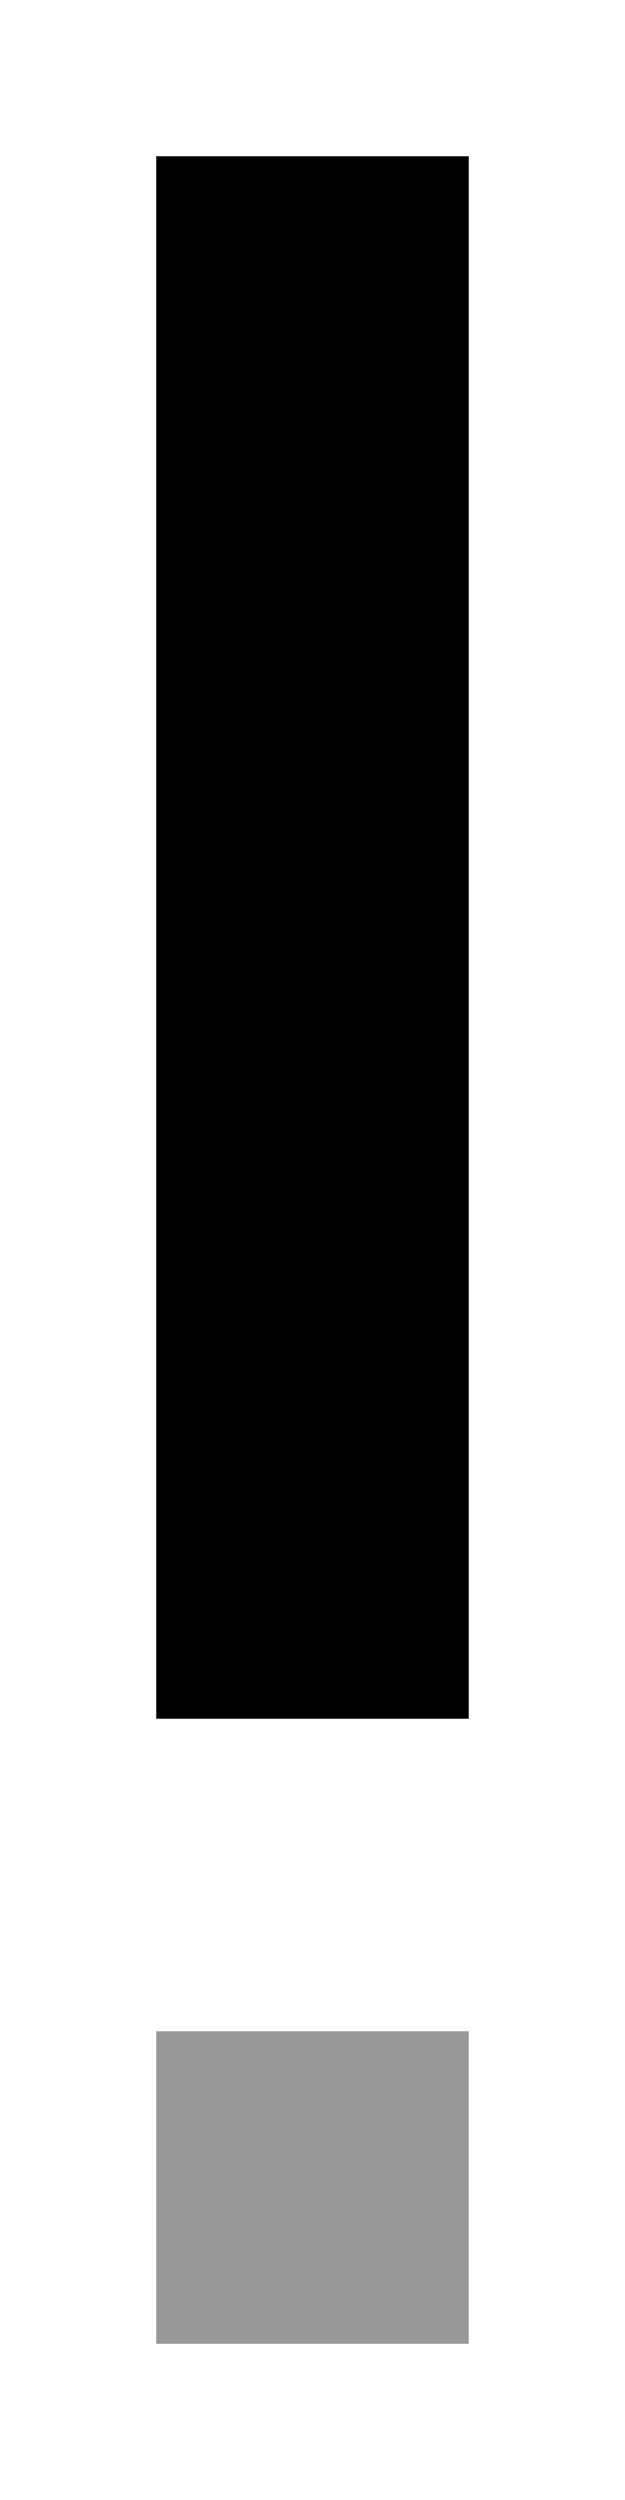
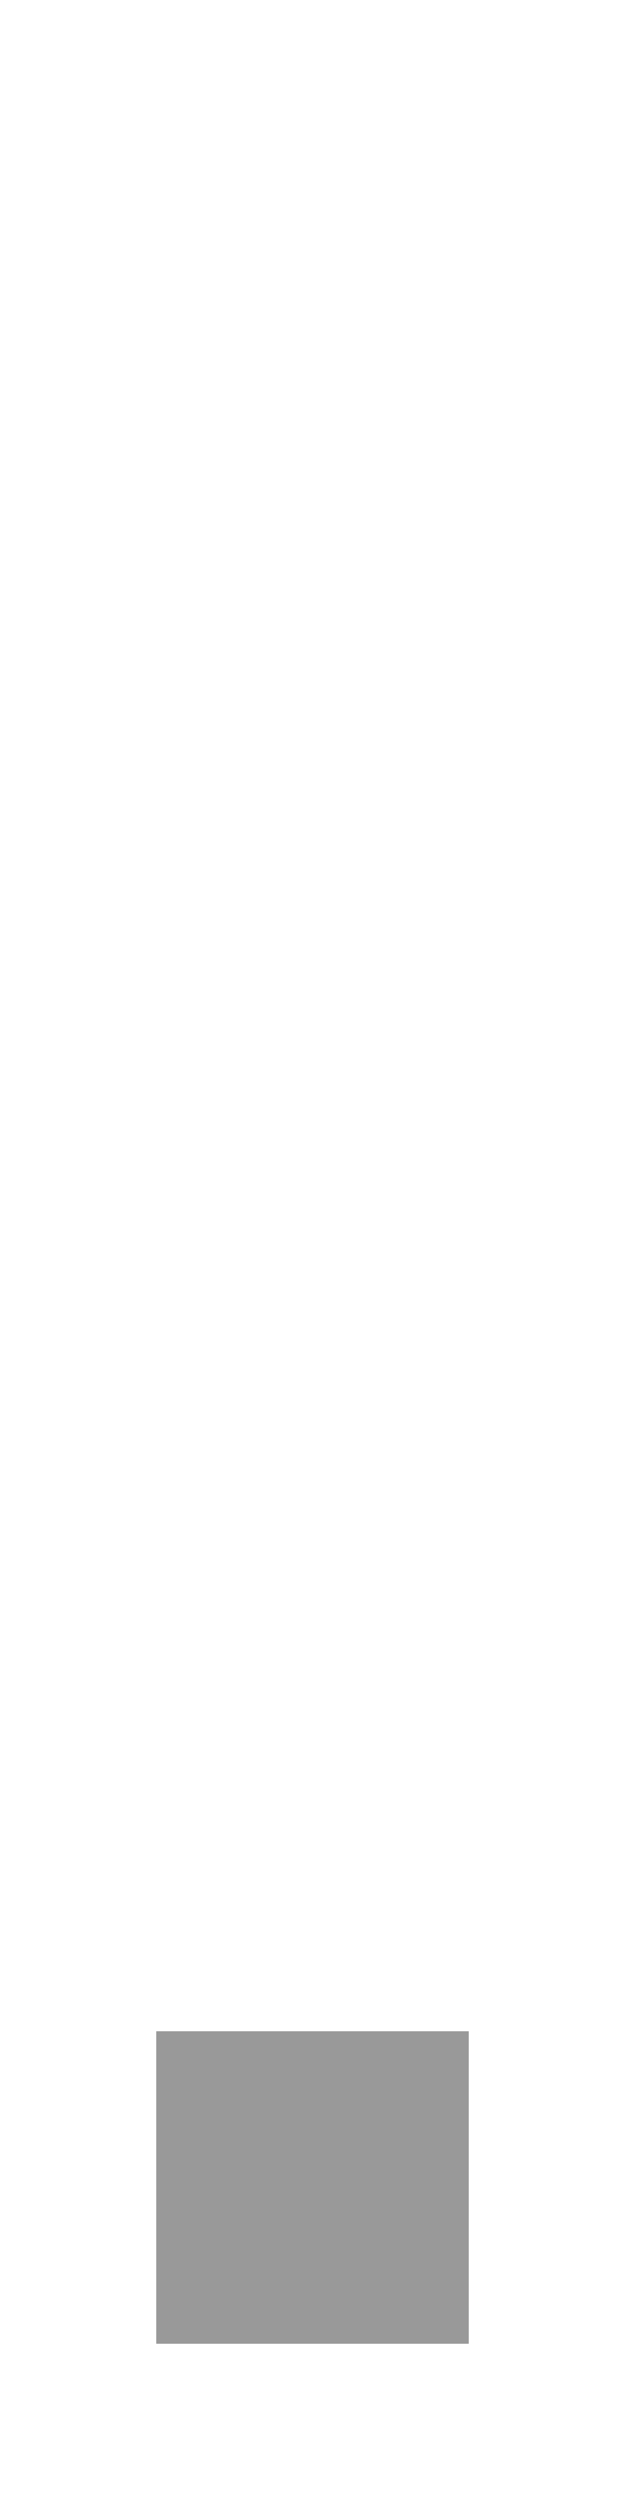
<svg xmlns="http://www.w3.org/2000/svg" viewBox="0 0 128 512">
  <path class="fa-secondary" style="fill:inherit;opacity:.4;" d="M32 416l64 0 0 64-64 0 0-64z" />
-   <path class="fa-primary" style="fill:inherit;opacity:1;" d="M96 32l0 32 0 256 0 32-64 0 0-32L32 64l0-32 64 0z" />
</svg>